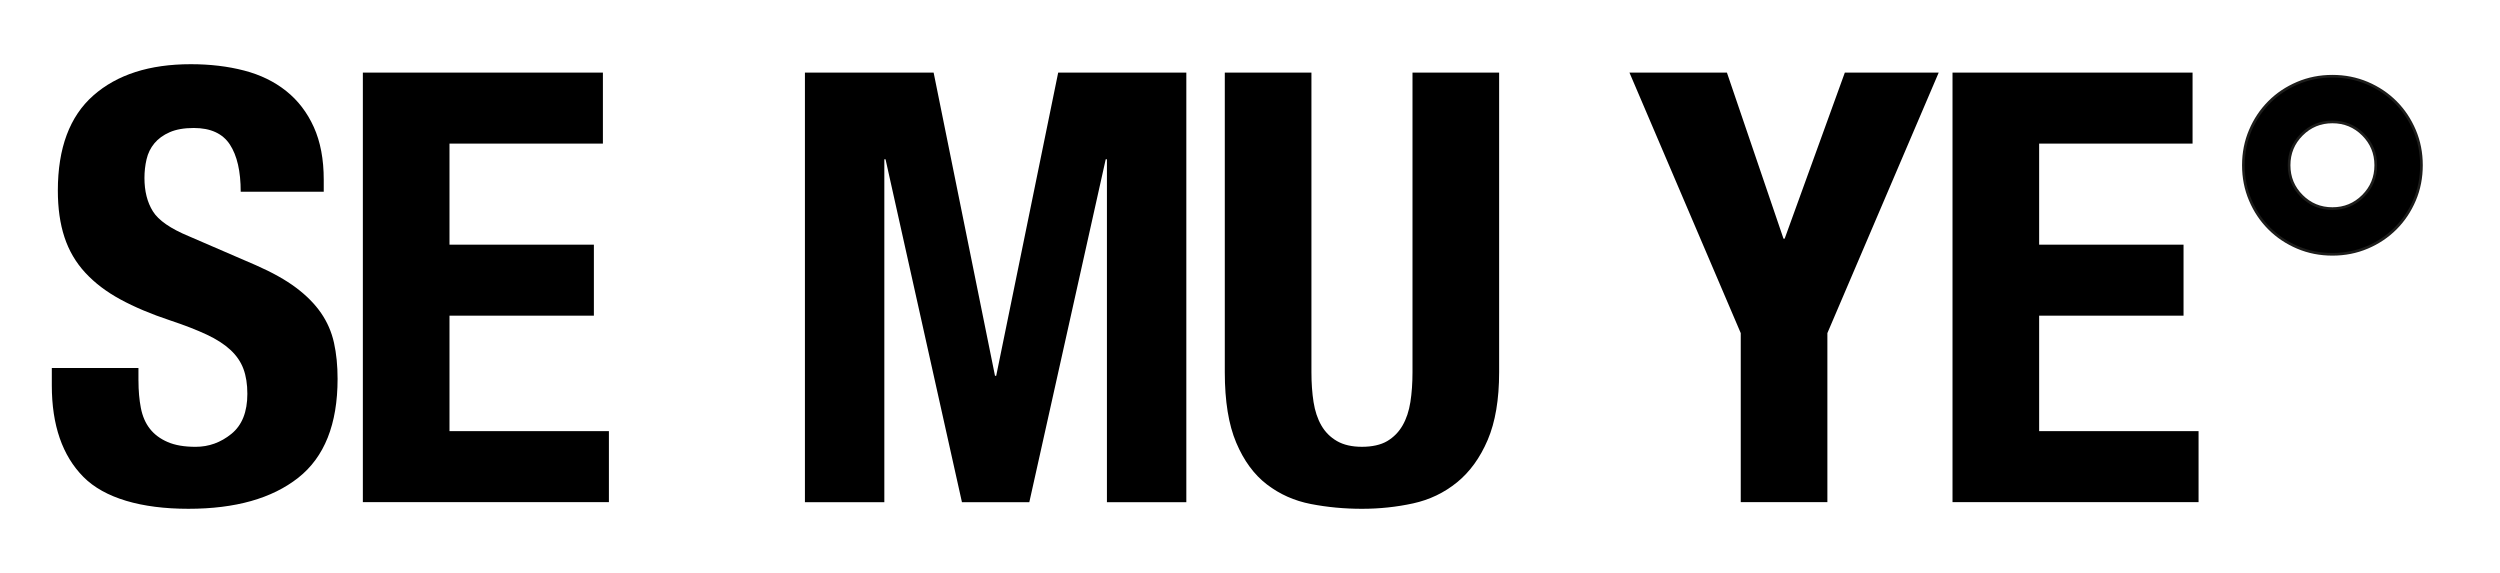
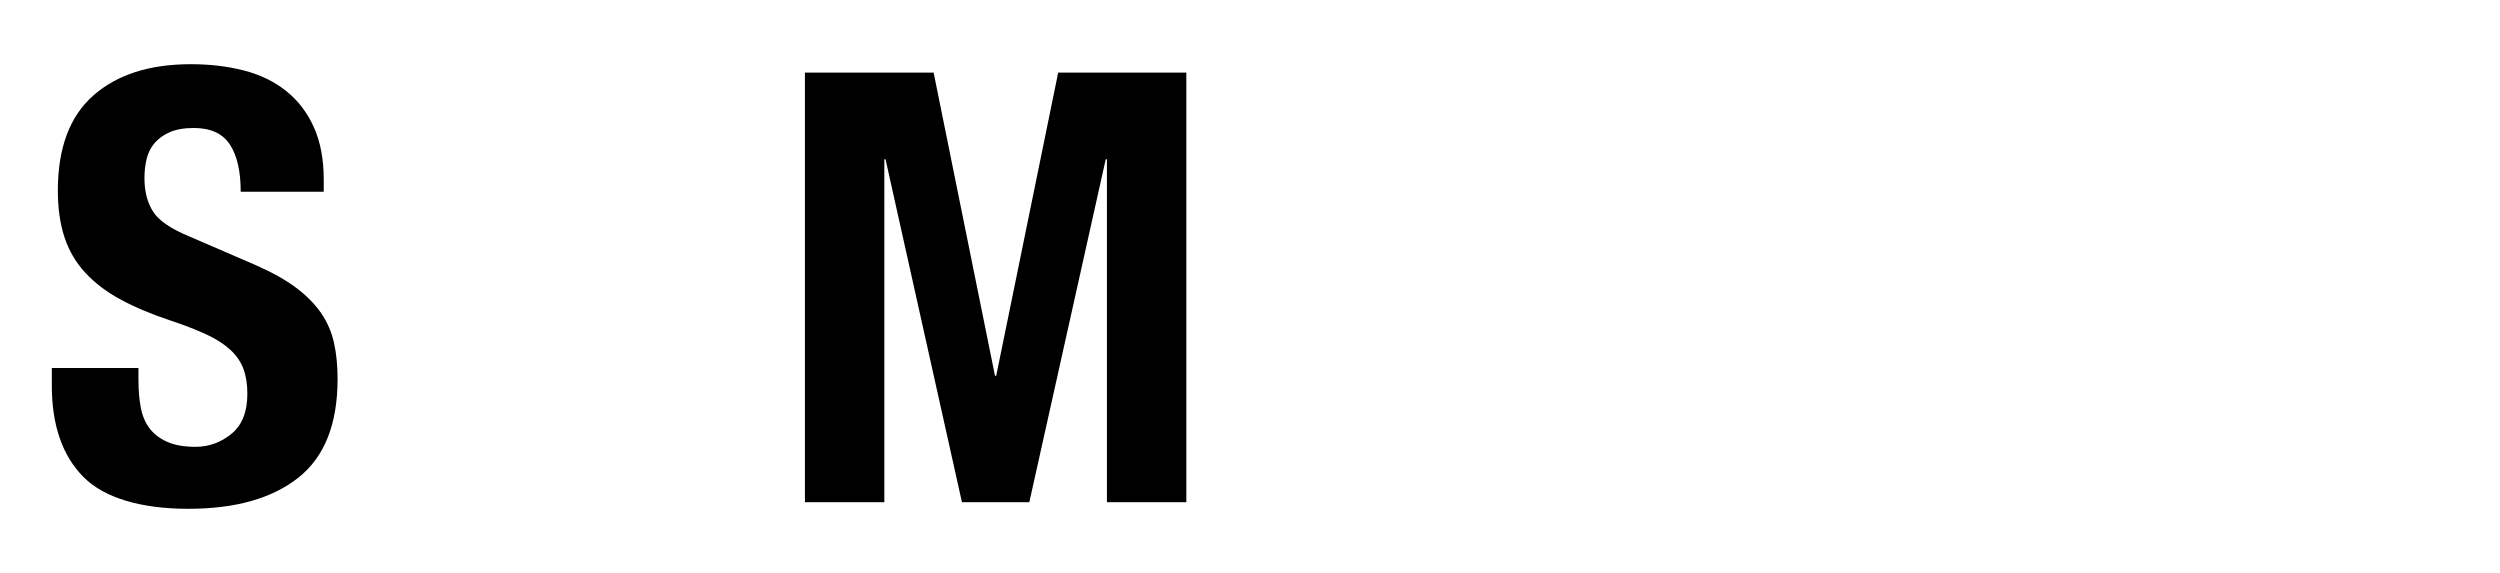
<svg xmlns="http://www.w3.org/2000/svg" viewBox="0 0 937.01 214.75" id="Layer_1">
  <defs>
    <style>.cls-1{stroke:#1d1d1b;stroke-miterlimit:10;}</style>
  </defs>
  <path d="m51.9,142.67c0,3.76.3,7.18.9,10.26.6,3.08,1.73,5.68,3.38,7.78,1.65,2.11,3.87,3.76,6.65,4.96,2.78,1.21,6.27,1.8,10.48,1.8,4.96,0,9.43-1.61,13.42-4.85,3.98-3.23,5.98-8.23,5.98-15,0-3.61-.49-6.73-1.47-9.36-.98-2.63-2.59-5-4.85-7.1-2.25-2.1-5.22-4.02-8.91-5.75-3.69-1.73-8.23-3.5-13.64-5.3-7.22-2.4-13.46-5.03-18.71-7.89-5.26-2.85-9.66-6.2-13.19-10.03-3.53-3.83-6.13-8.27-7.78-13.3-1.66-5.03-2.48-10.86-2.48-17.47,0-15.93,4.43-27.81,13.3-35.63,8.87-7.82,21.04-11.73,36.53-11.73,7.22,0,13.87.79,19.96,2.37,6.09,1.58,11.35,4.14,15.78,7.67,4.43,3.53,7.89,8.04,10.37,13.53,2.48,5.49,3.72,12.06,3.72,19.73v4.51h-31.12c0-7.67-1.35-13.56-4.06-17.7-2.71-4.13-7.22-6.2-13.53-6.2-3.61,0-6.62.53-9.02,1.58-2.41,1.05-4.32,2.45-5.75,4.17-1.43,1.73-2.41,3.72-2.93,5.98-.53,2.26-.79,4.59-.79,6.99,0,4.96,1.05,9.13,3.16,12.51,2.1,3.38,6.61,6.5,13.53,9.36l25.03,10.82c6.16,2.71,11.2,5.52,15.11,8.46,3.91,2.93,7.03,6.09,9.36,9.47,2.33,3.38,3.95,7.1,4.85,11.16.9,4.06,1.35,8.57,1.35,13.53,0,16.99-4.93,29.35-14.77,37.09-9.85,7.75-23.56,11.61-41.15,11.61s-31.46-3.98-39.35-11.95c-7.89-7.97-11.84-19.39-11.84-34.27v-6.54h32.47v4.74Z" />
-   <path d="m225.97,53.82h-57.5v37.88h54.12v26.61h-54.12v43.29h59.75v26.61h-92.22V27.22h89.97v26.61Z" />
  <path d="m349.93,27.22l23,113.64h.45l23.23-113.64h48.03v161h-29.76V59.69h-.45l-28.64,128.53h-25.25l-28.64-128.53h-.45v128.53h-29.76V27.22h48.25Z" />
-   <path d="m491.53,139.51c0,4.06.26,7.78.79,11.16.53,3.38,1.5,6.31,2.93,8.79,1.43,2.48,3.38,4.43,5.86,5.86,2.48,1.43,5.6,2.14,9.36,2.14s7.06-.71,9.47-2.14c2.4-1.43,4.32-3.38,5.75-5.86,1.43-2.48,2.4-5.41,2.93-8.79.53-3.38.79-7.1.79-11.16V27.22h32.47v112.29c0,10.23-1.43,18.68-4.28,25.37-2.86,6.69-6.69,11.99-11.5,15.9-4.81,3.91-10.3,6.54-16.46,7.89-6.17,1.35-12.55,2.03-19.17,2.03s-13-.6-19.17-1.8c-6.17-1.2-11.65-3.64-16.46-7.33-4.81-3.68-8.65-8.91-11.5-15.67-2.86-6.76-4.28-15.56-4.28-26.38V27.22h32.47v112.29Z" />
-   <path d="m668.45,89.45h.45l22.55-62.23h35.18l-41.72,97.63v63.36h-32.47v-63.36l-41.71-97.63h36.53l21.2,62.23Z" />
-   <path d="m821.78,53.82h-57.5v37.88h54.12v26.61h-54.12v43.29h59.75v26.61h-92.22V27.22h89.97v26.61Z" />
-   <path d="m843.42,48.86c1.73-4.06,4.1-7.59,7.1-10.6,3-3.01,6.54-5.37,10.6-7.1,4.06-1.73,8.42-2.59,13.08-2.59s9.02.87,13.08,2.59c4.06,1.73,7.59,4.1,10.6,7.1,3,3.01,5.37,6.54,7.1,10.6,1.73,4.06,2.59,8.42,2.59,13.08s-.86,9.02-2.59,13.08c-1.73,4.06-4.1,7.59-7.1,10.6-3.01,3.01-6.54,5.38-10.6,7.1-4.06,1.73-8.42,2.59-13.08,2.59s-9.02-.86-13.08-2.59c-4.06-1.73-7.59-4.09-10.6-7.1-3.01-3.01-5.38-6.54-7.1-10.6-1.73-4.06-2.59-8.42-2.59-13.08s.86-9.02,2.59-13.08Zm19.28,24.58c3.15,3.16,6.99,4.74,11.5,4.74s8.34-1.58,11.5-4.74c3.16-3.16,4.74-6.99,4.74-11.5s-1.58-8.34-4.74-11.5c-3.15-3.16-6.99-4.74-11.5-4.74s-8.34,1.58-11.5,4.74c-3.16,3.16-4.74,6.99-4.74,11.5s1.58,8.34,4.74,11.5Z" class="cls-1" />
</svg>